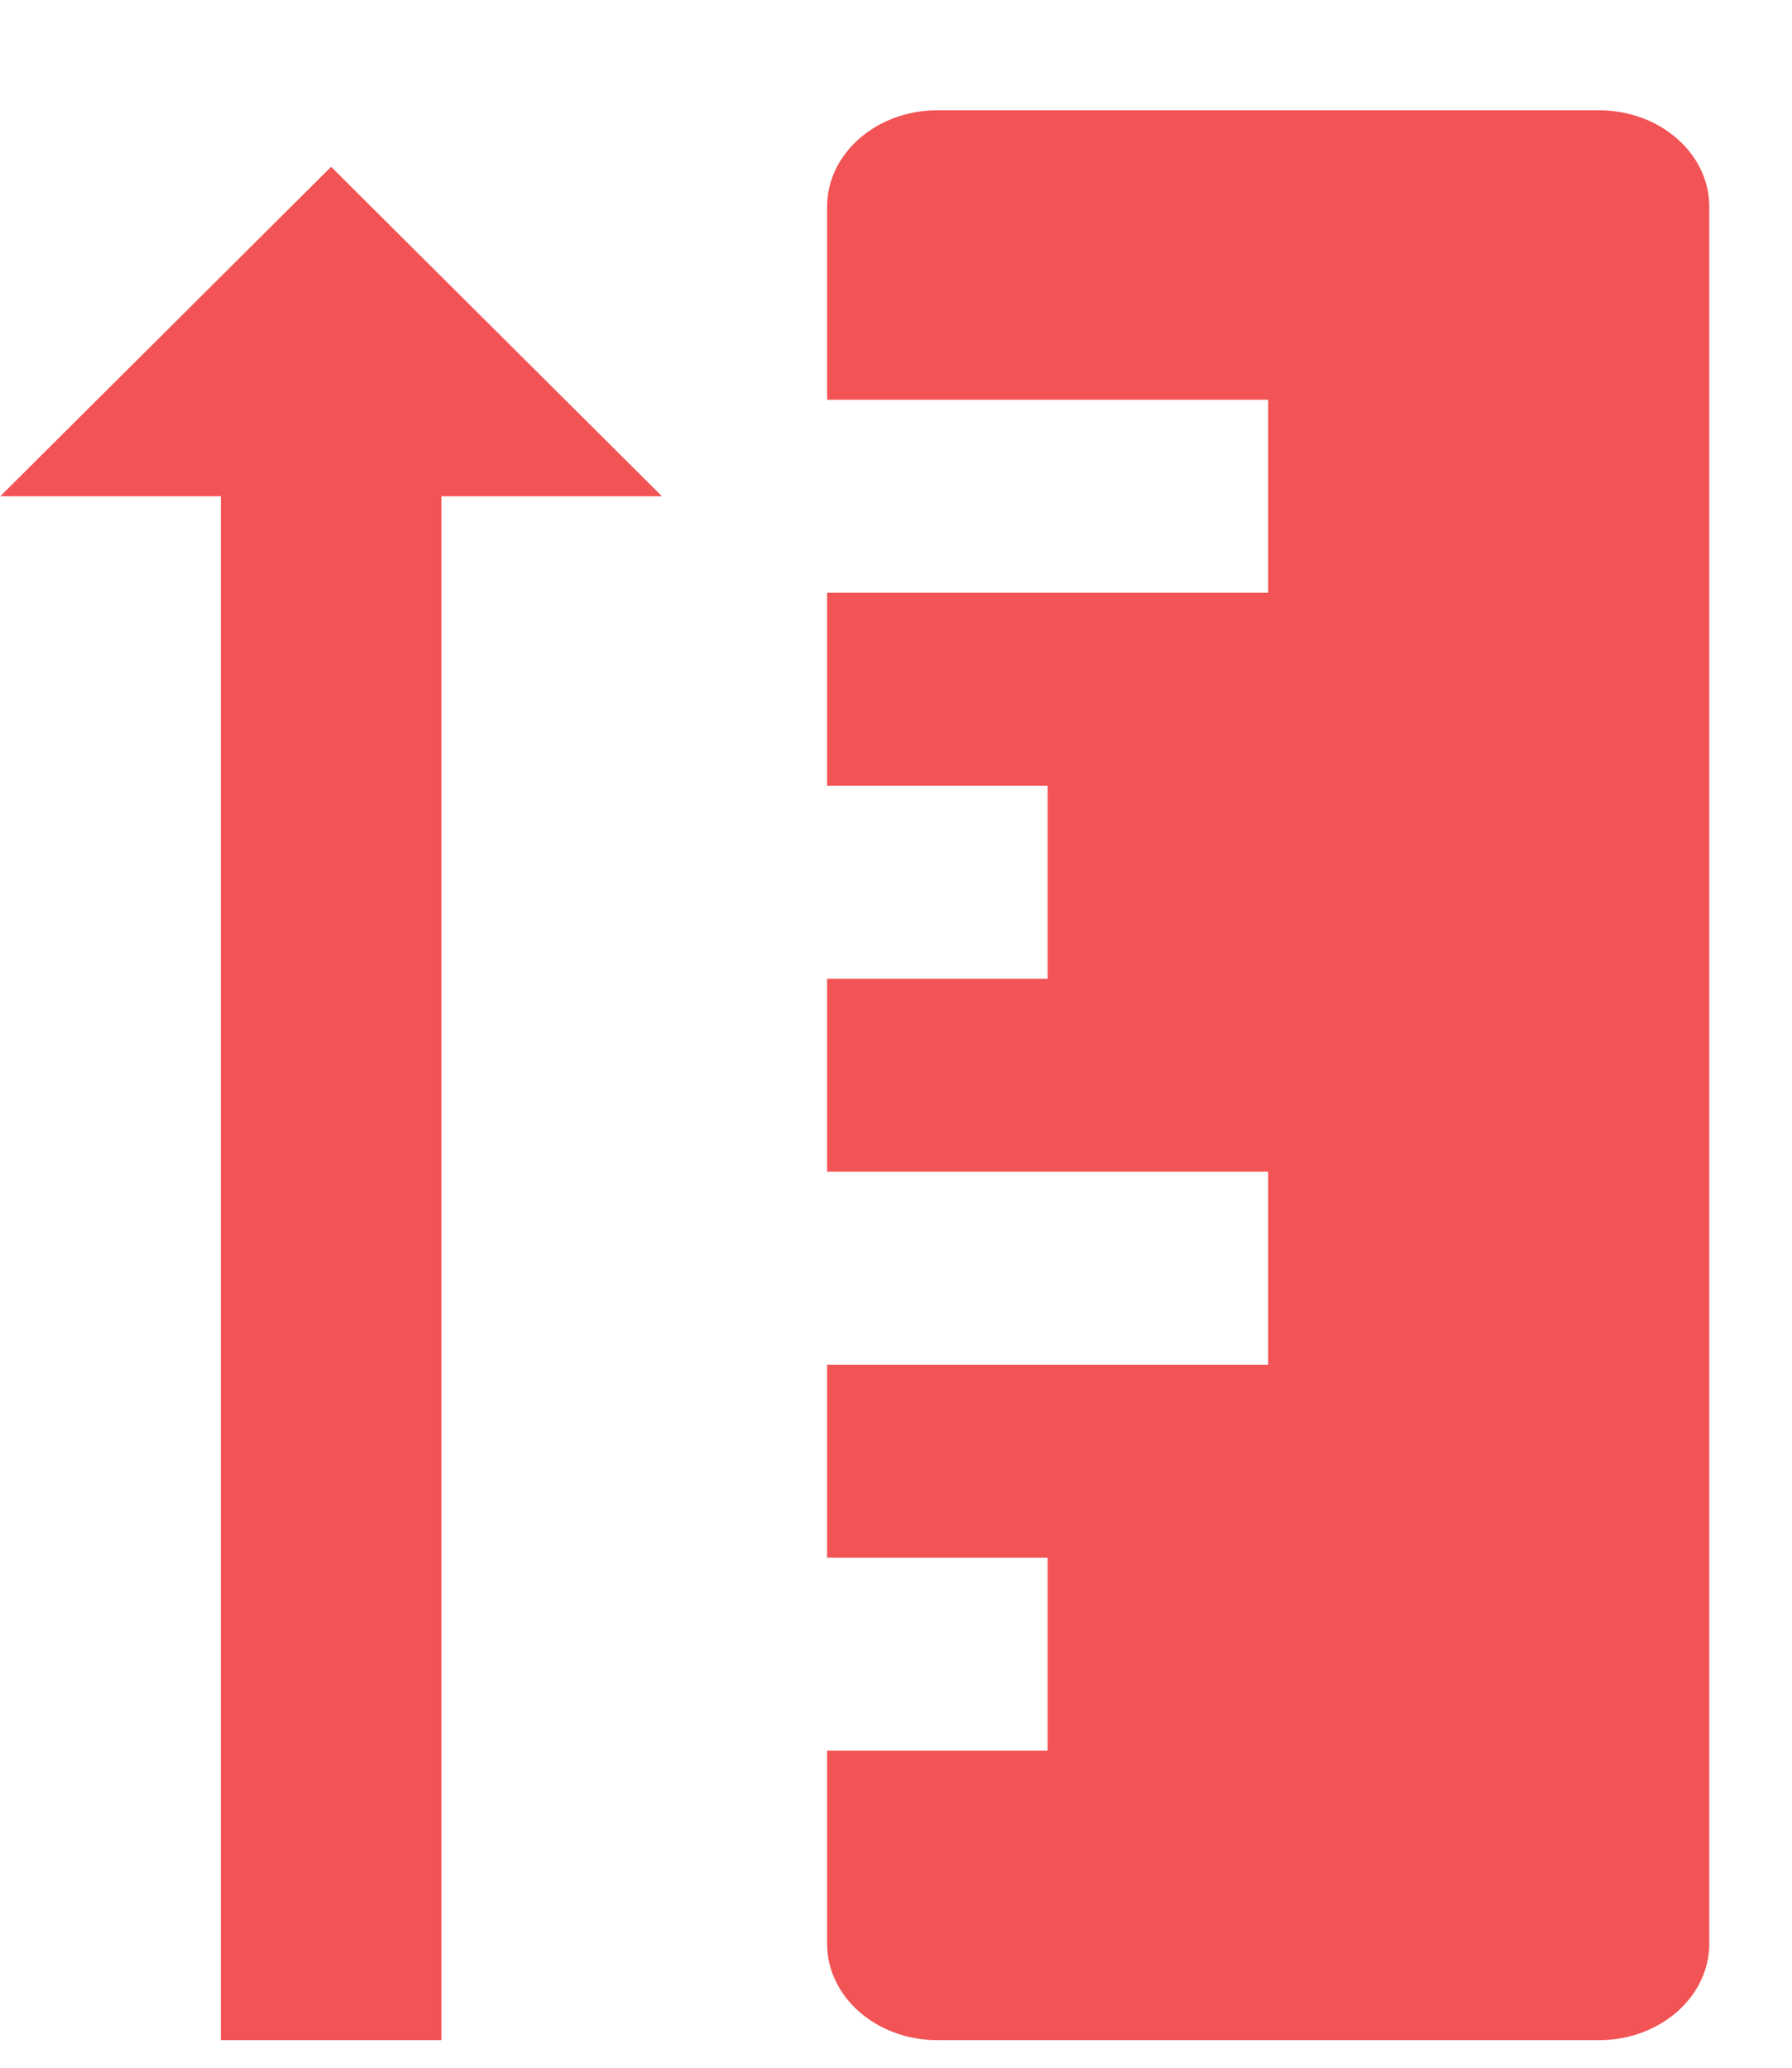
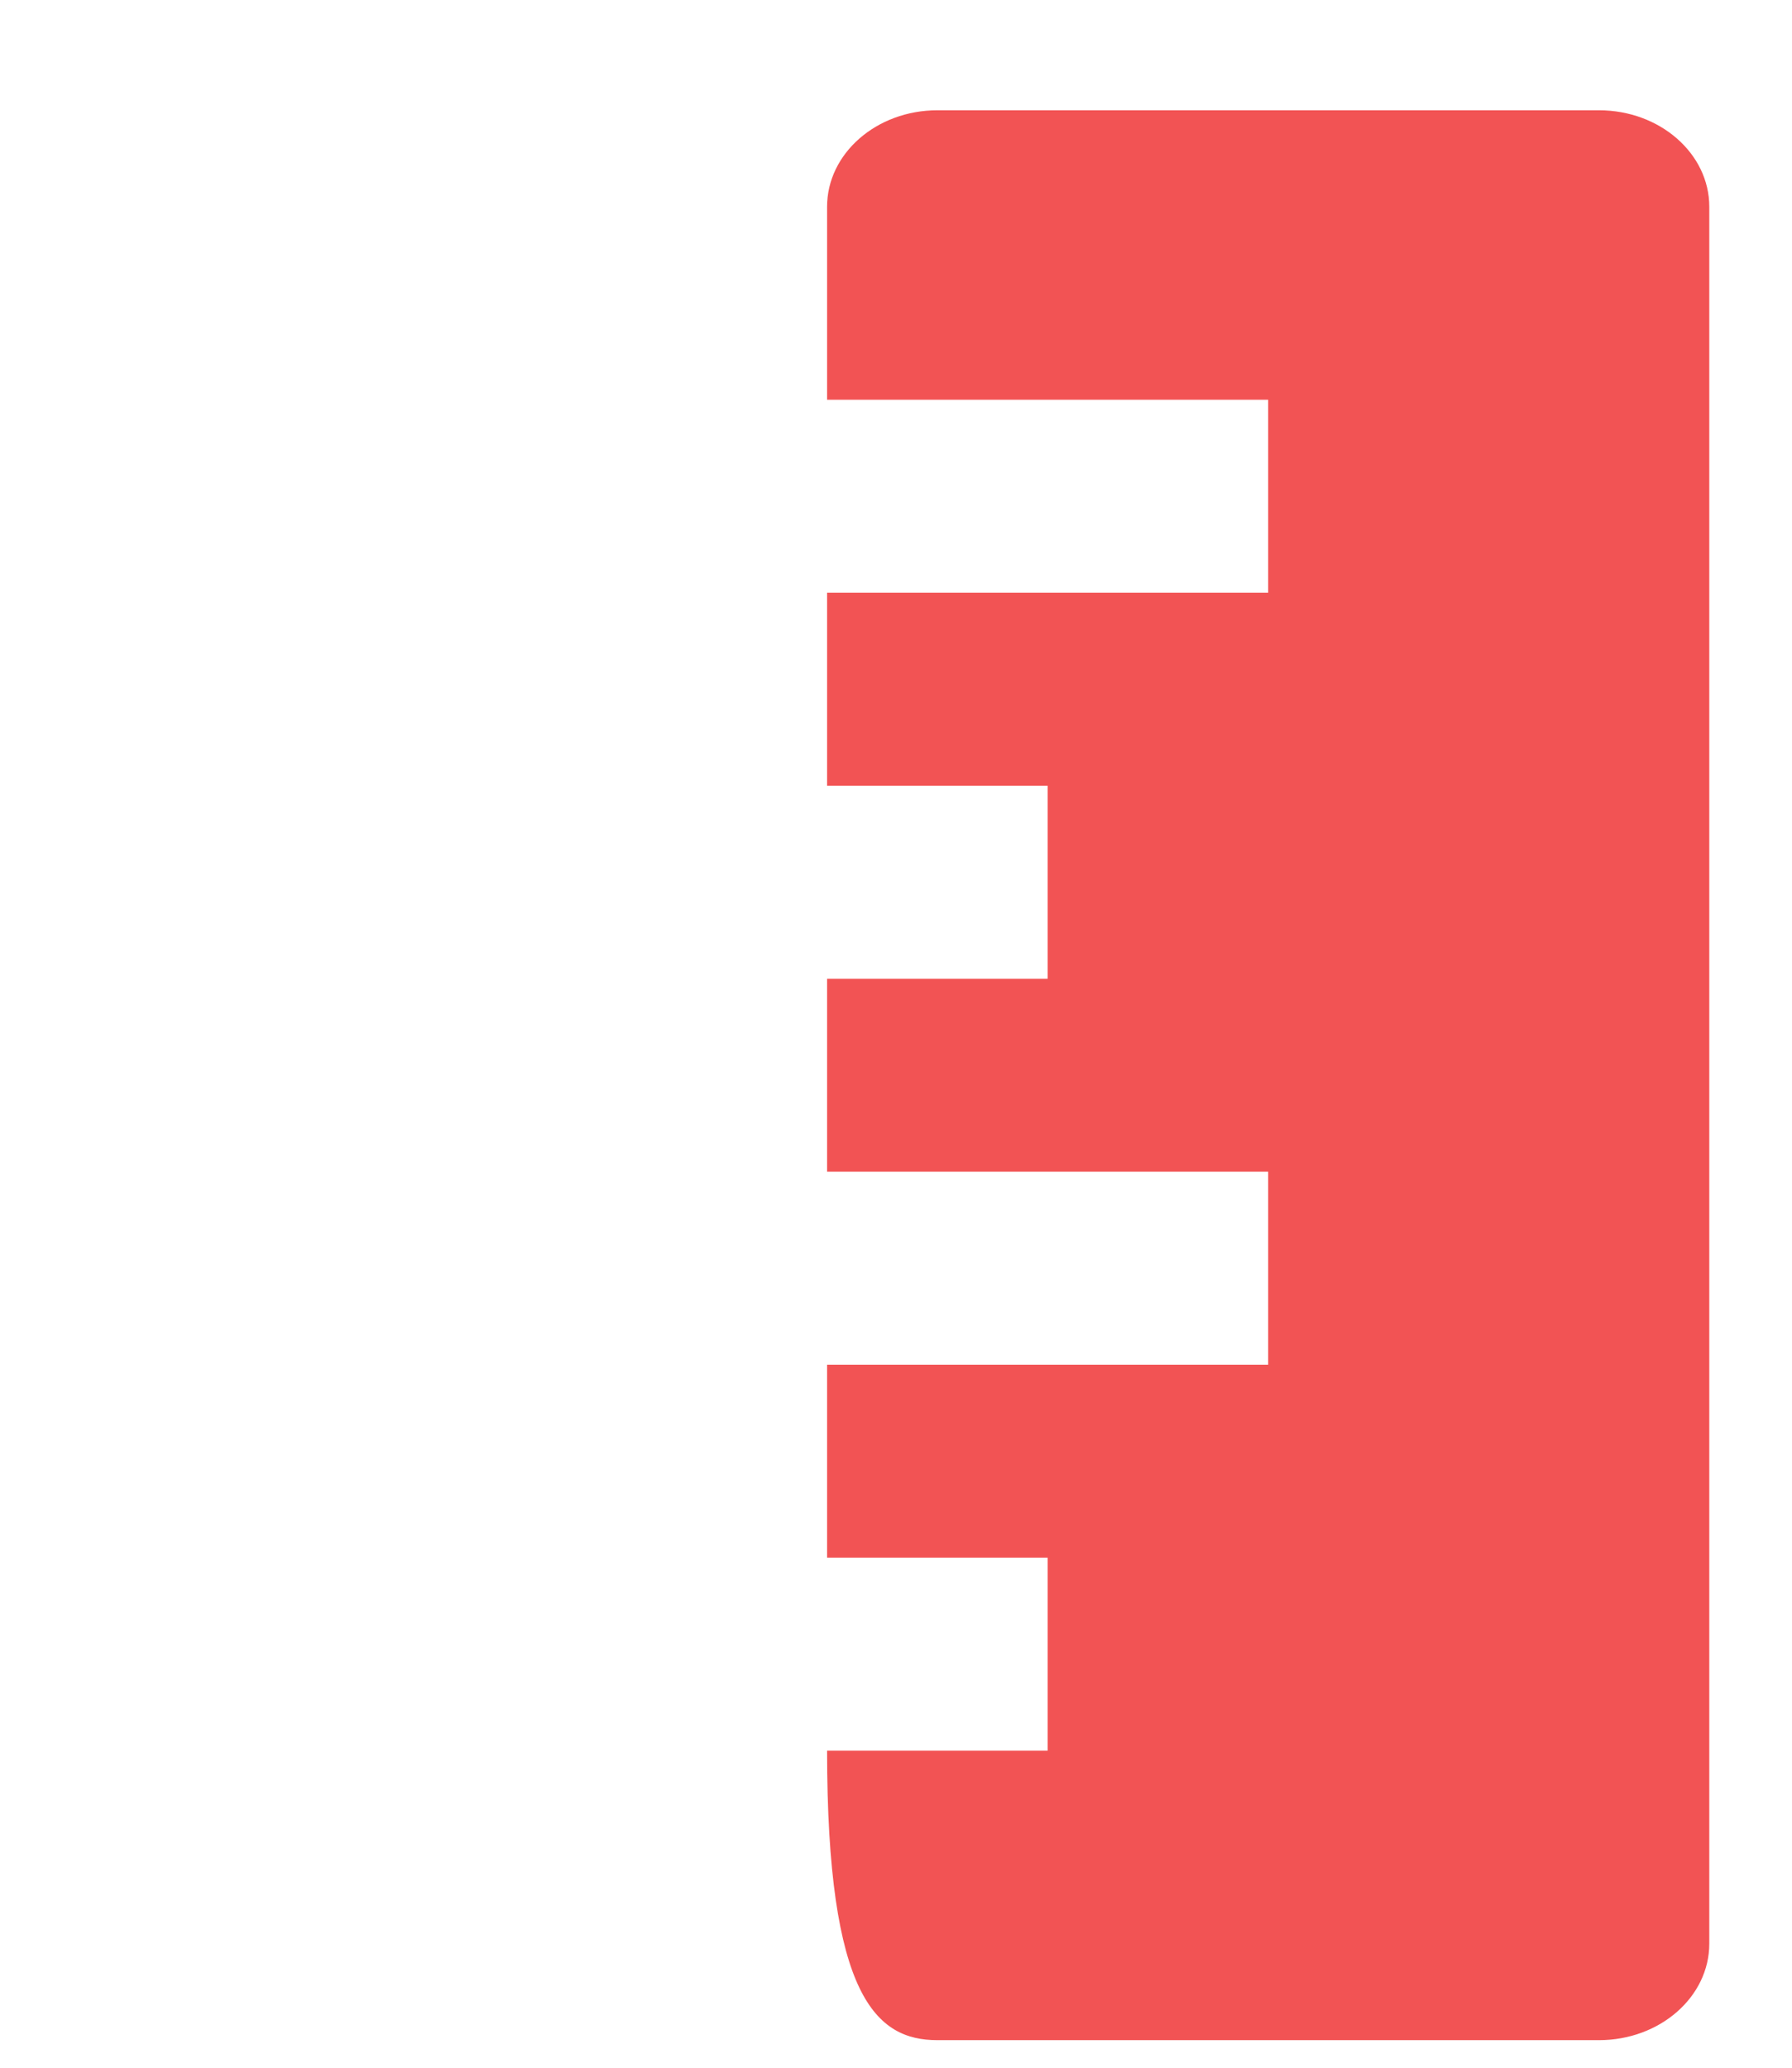
<svg xmlns="http://www.w3.org/2000/svg" width="13" height="15" viewBox="0 0 13 15" fill="none">
-   <path d="M6 1.5V2.9H9.2V4.3H6V5.7H7.6V7.1H6V8.5H9.2V9.9H6V11.3H7.6V12.7H6V14.1C6 14.486 6.358 14.8 6.8 14.8H11.6C12.042 14.8 12.4 14.486 12.4 14.1V1.5C12.4 1.114 12.042 0.8 11.6 0.8H6.8C6.358 0.8 6 1.114 6 1.5Z" fill="#F25354" />
-   <path d="M0.002 3.6L2.402 1.21L4.802 3.6H3.202V14.8H1.602V3.6H0.002Z" fill="#F25354" />
+   <path d="M6 1.5V2.9H9.2V4.3H6V5.7H7.6V7.1H6V8.5H9.2V9.9H6V11.3H7.6V12.7H6C6 14.486 6.358 14.8 6.8 14.8H11.6C12.042 14.8 12.4 14.486 12.4 14.1V1.5C12.4 1.114 12.042 0.8 11.6 0.8H6.8C6.358 0.8 6 1.114 6 1.5Z" fill="#F25354" />
</svg>